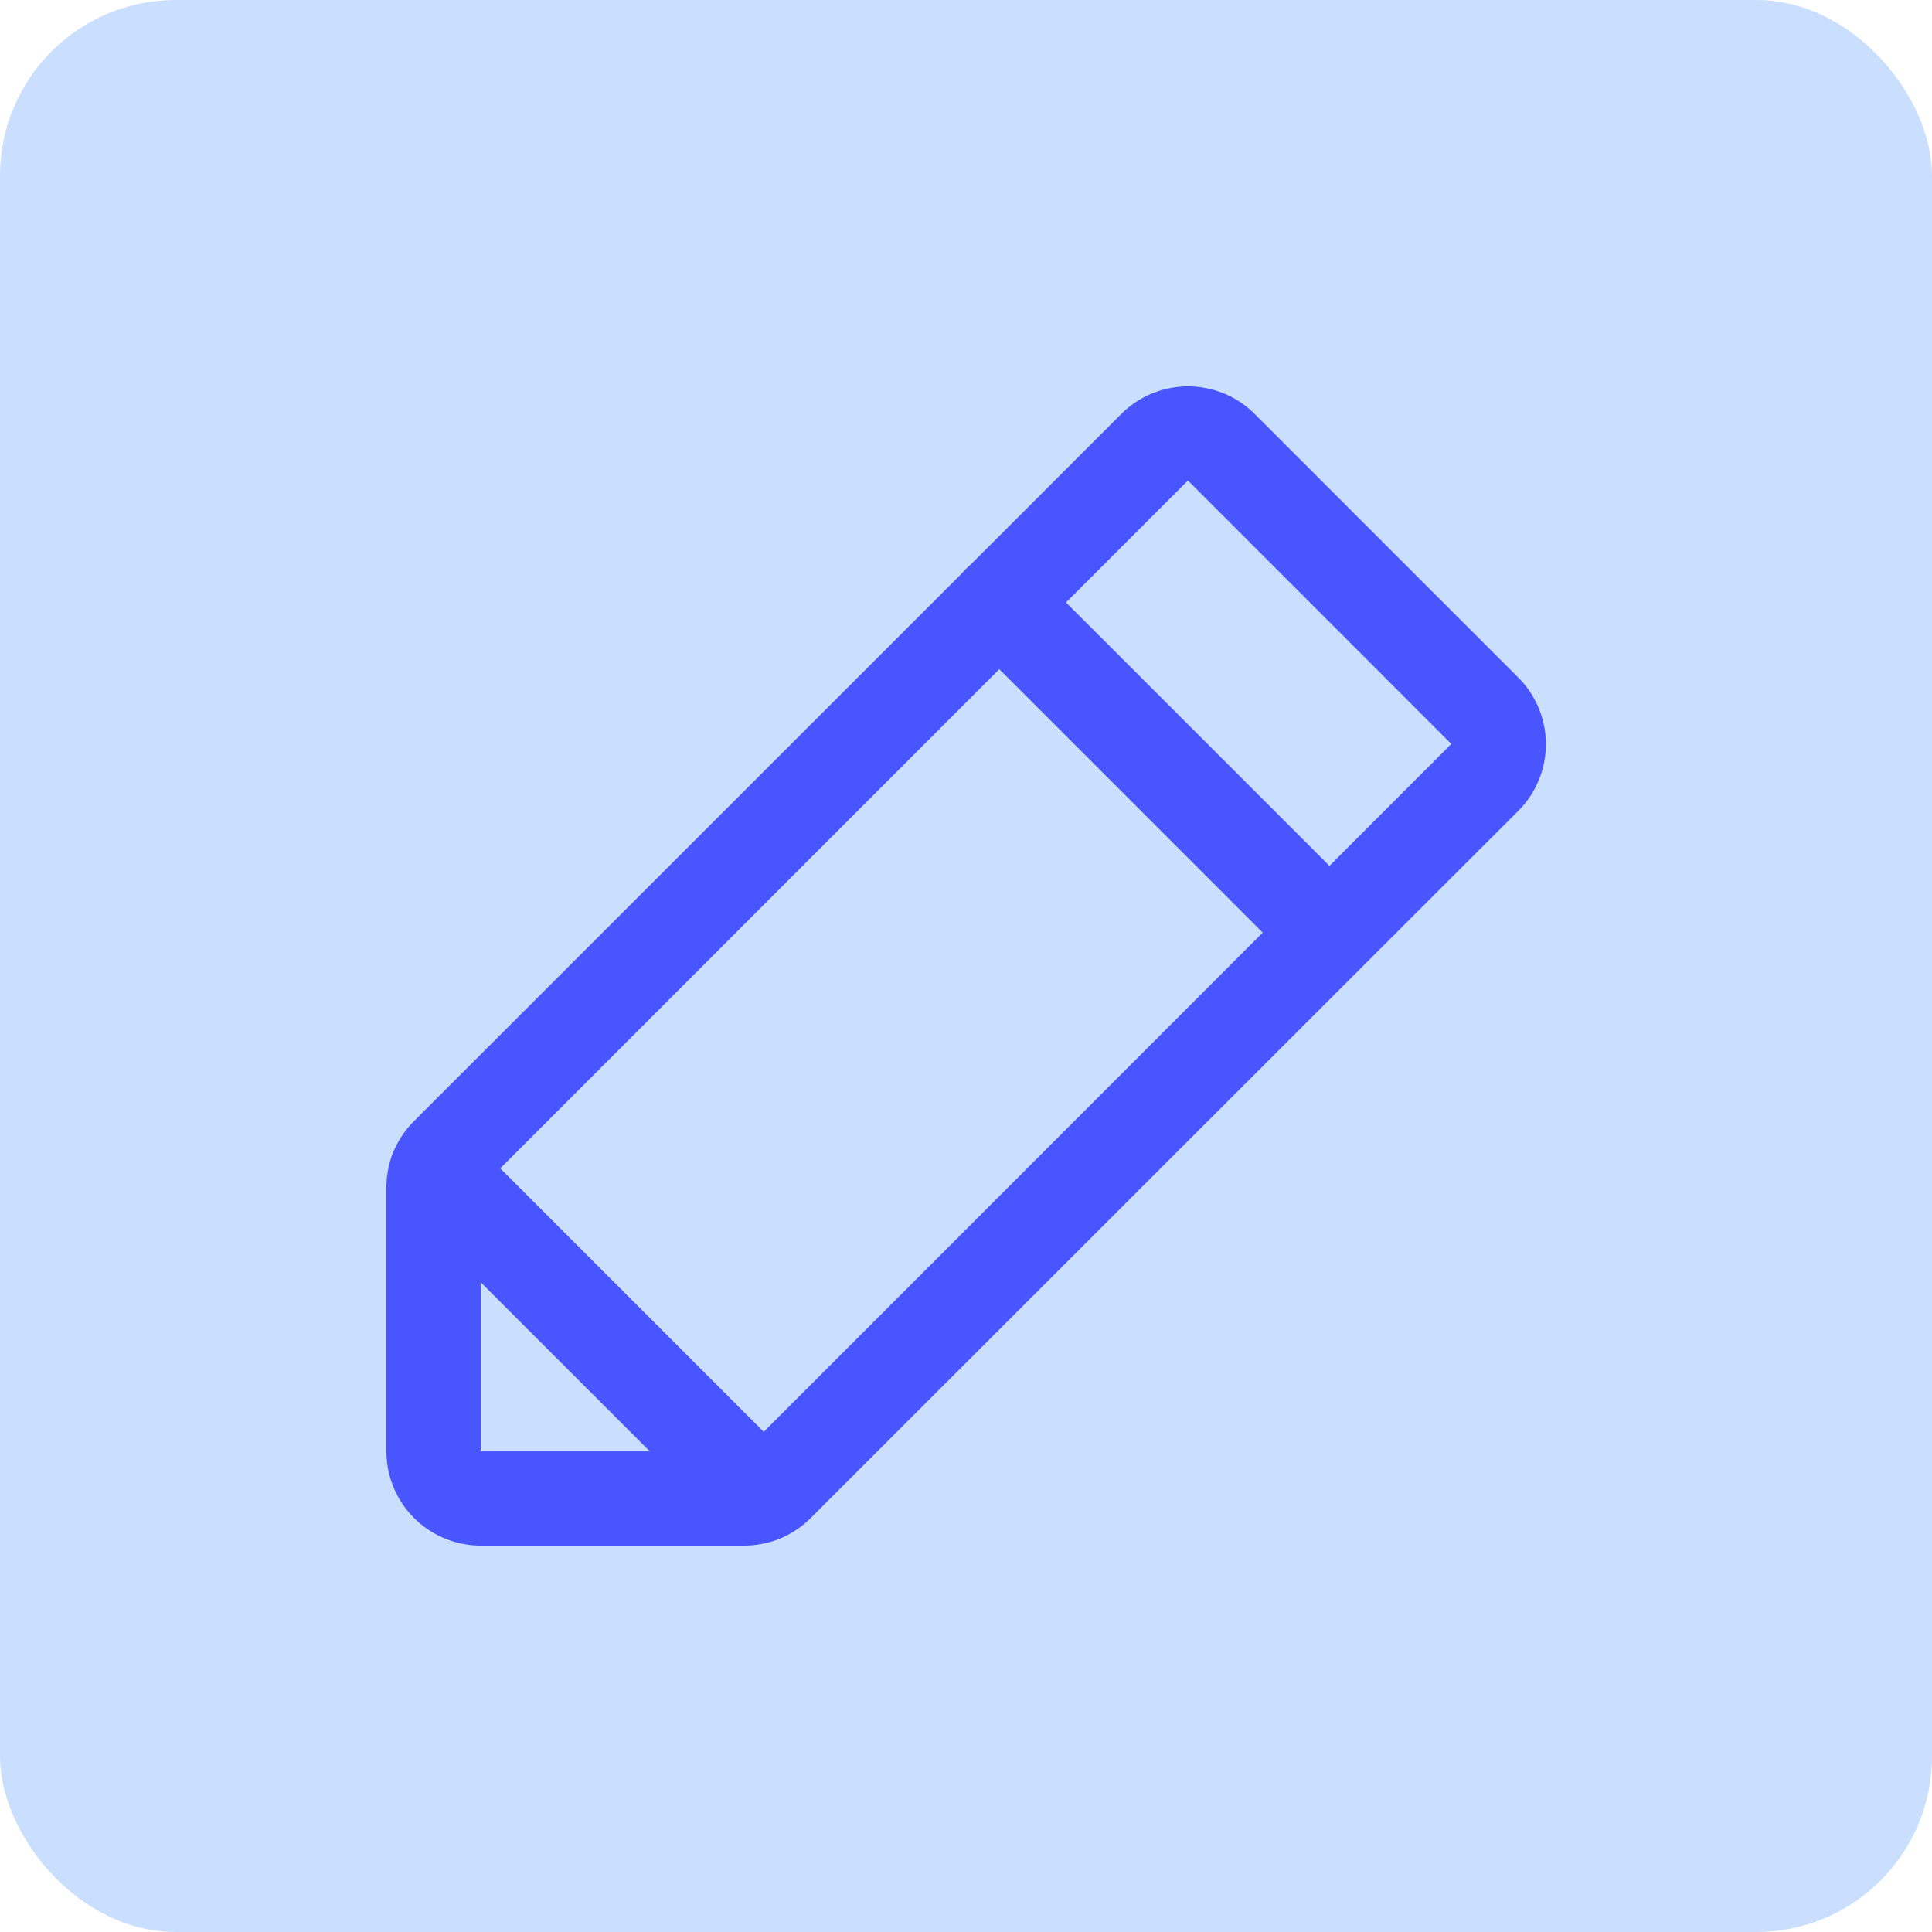
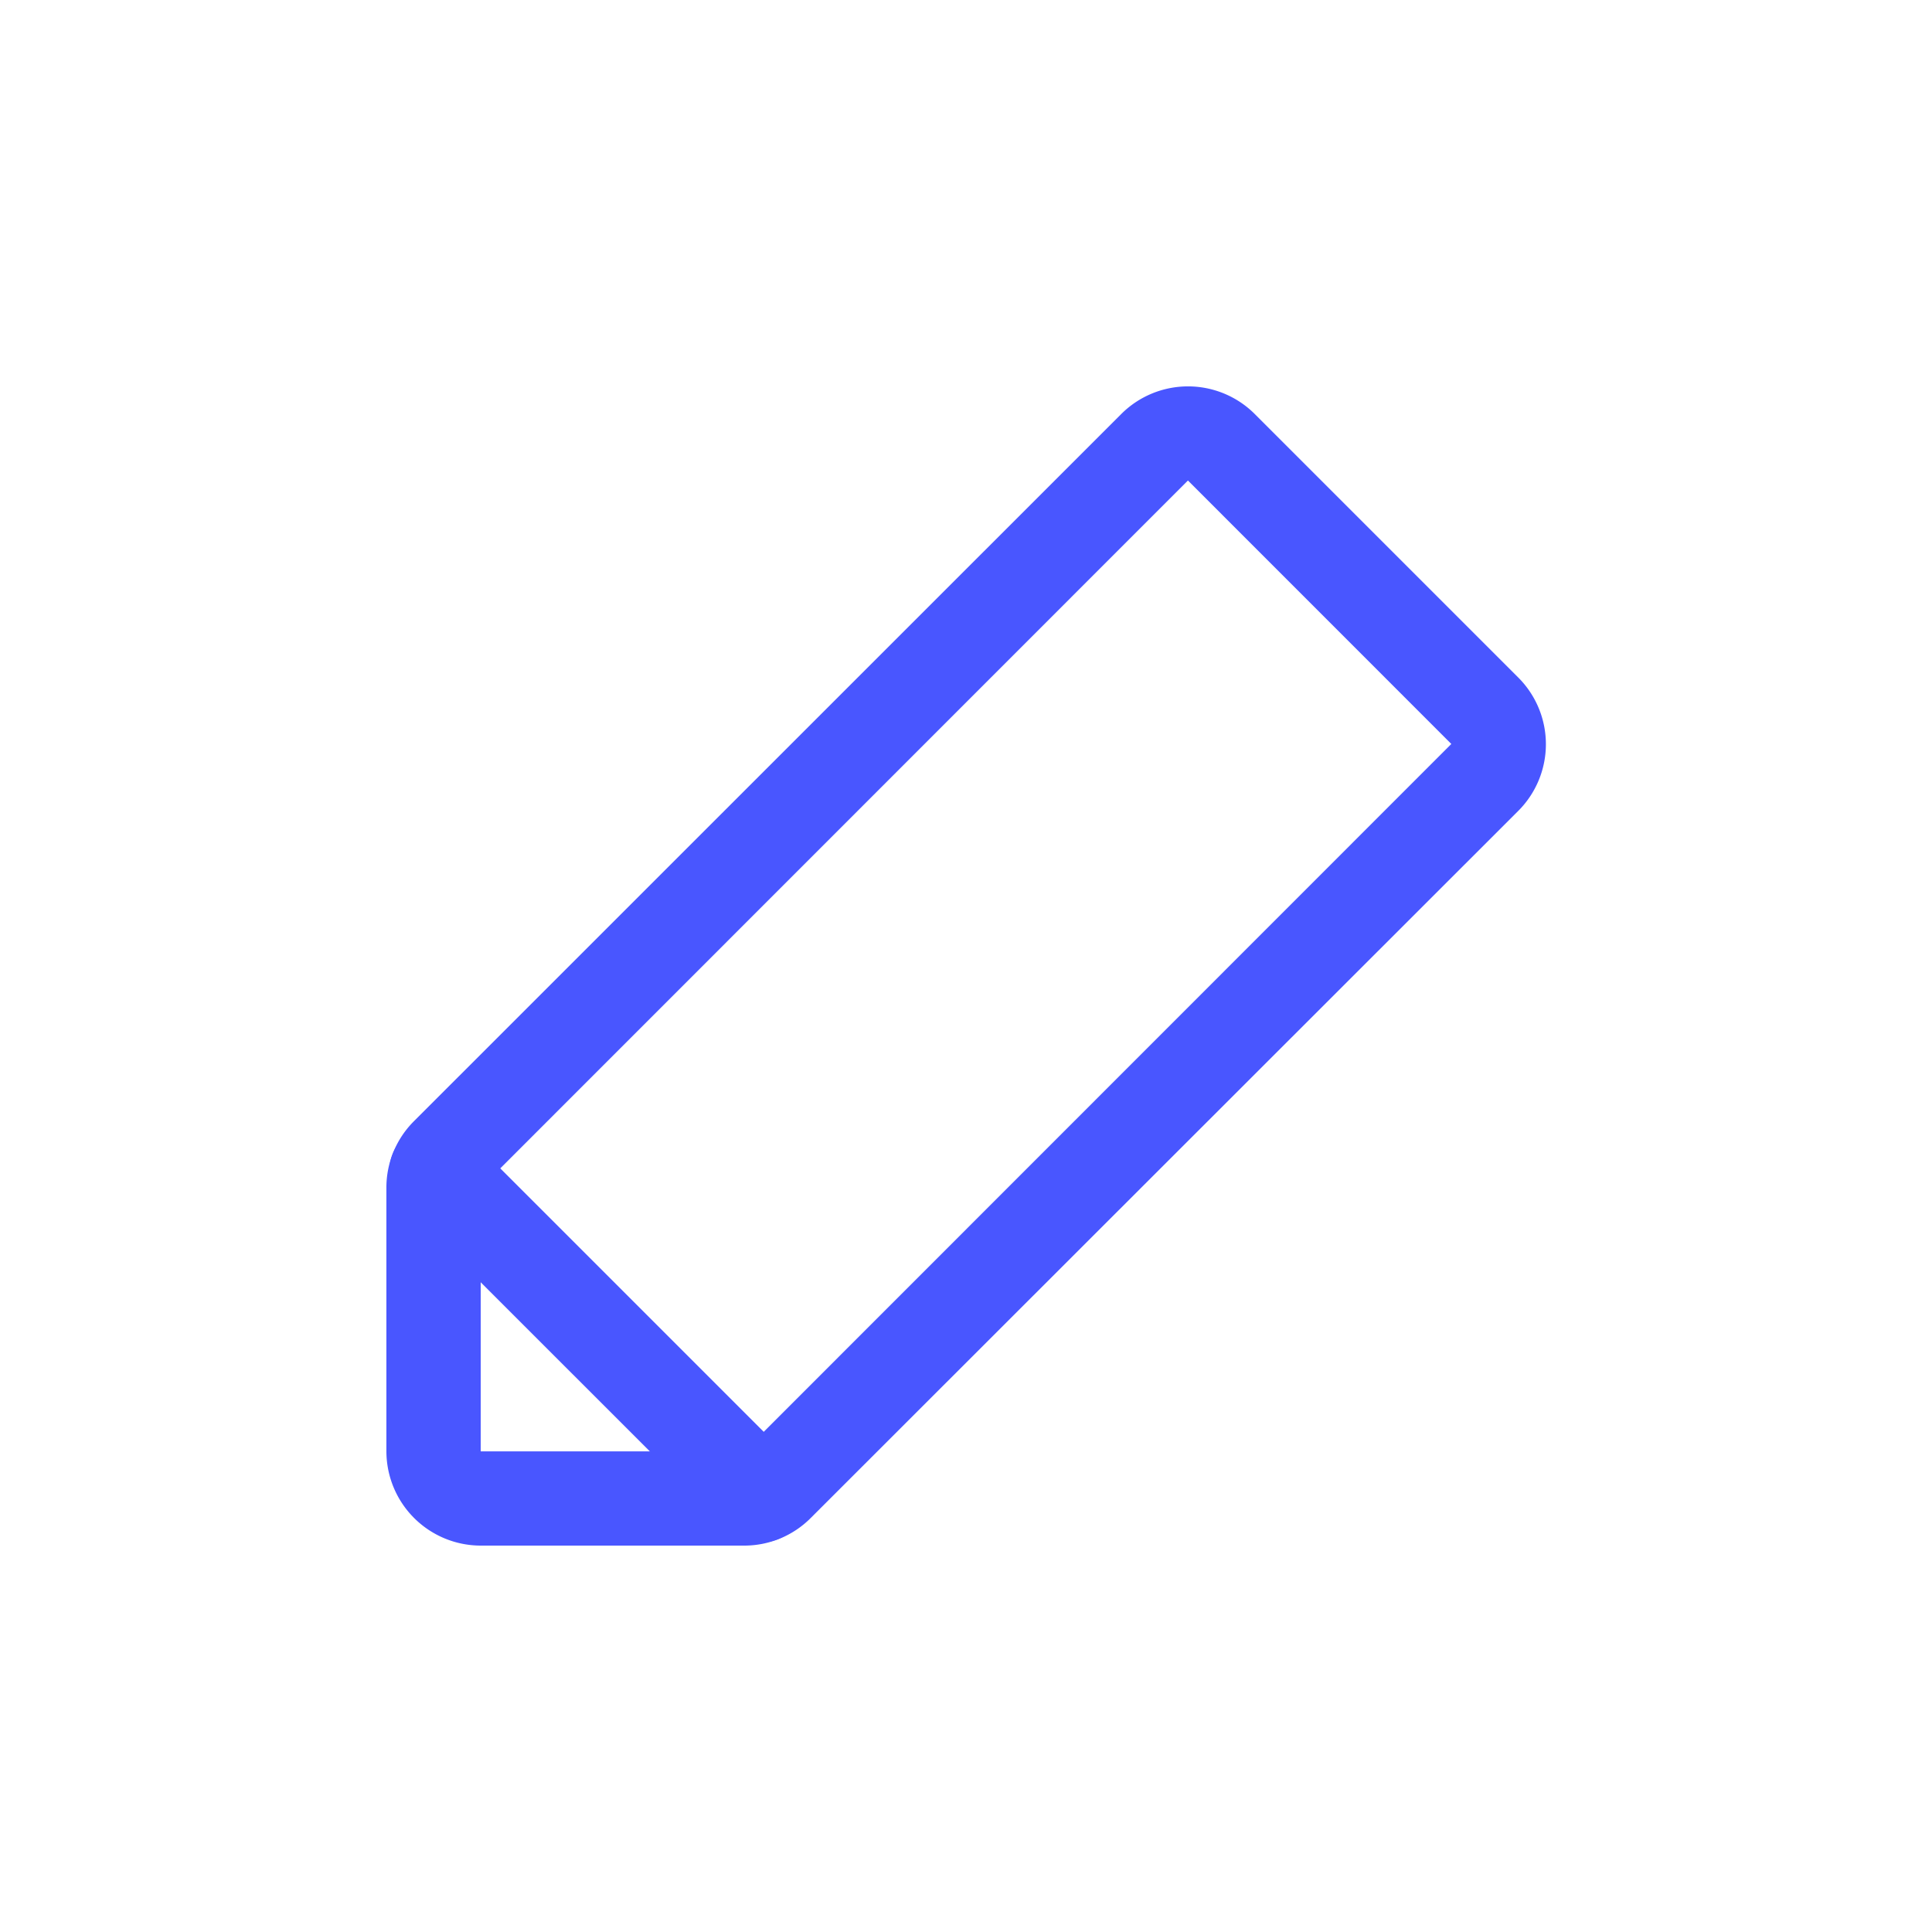
<svg xmlns="http://www.w3.org/2000/svg" width="55" height="55" viewBox="0 0 55 55">
  <g id="icon-personalised" transform="translate(-21 -16.321)">
    <g id="icon-personalised-2" data-name="icon-personalised" transform="translate(-368 -1567.679)">
-       <rect id="Rectangle_716" data-name="Rectangle 716" width="55" height="55" rx="5" transform="translate(389 1584)" fill="#cadffd" />
-     </g>
+       </g>
    <path id="Path_971" data-name="Path 971" d="M42.182,60.321h-7.5A2.688,2.688,0,0,1,32,57.636v-7.5a2.667,2.667,0,0,1,.787-1.9L52.92,28.107a2.688,2.688,0,0,1,3.8,0l7.5,7.5a2.684,2.684,0,0,1,0,3.8L44.08,59.535A2.667,2.667,0,0,1,42.182,60.321ZM54.818,30,34.685,50.139v7.5h7.5L62.316,37.5Z" fill="#4956ff" />
-     <path id="Path_972" data-name="Path 972" d="M138.738,68.08a1.338,1.338,0,0,1-.949-.393l-9.4-9.4a1.342,1.342,0,0,1,1.9-1.9l9.4,9.4a1.342,1.342,0,0,1-.949,2.291Z" transform="translate(-79.893 -23.867)" fill="#4956ff" />
    <path id="Path_973" data-name="Path 973" d="M43.076,164.419a1.338,1.338,0,0,1-.949-.393L32.9,154.8a1.342,1.342,0,0,1,1.9-1.9l9.225,9.225a1.342,1.342,0,0,1-.949,2.291Z" transform="translate(-0.424 -104.184)" fill="#4956ff" />
  </g>
</svg>